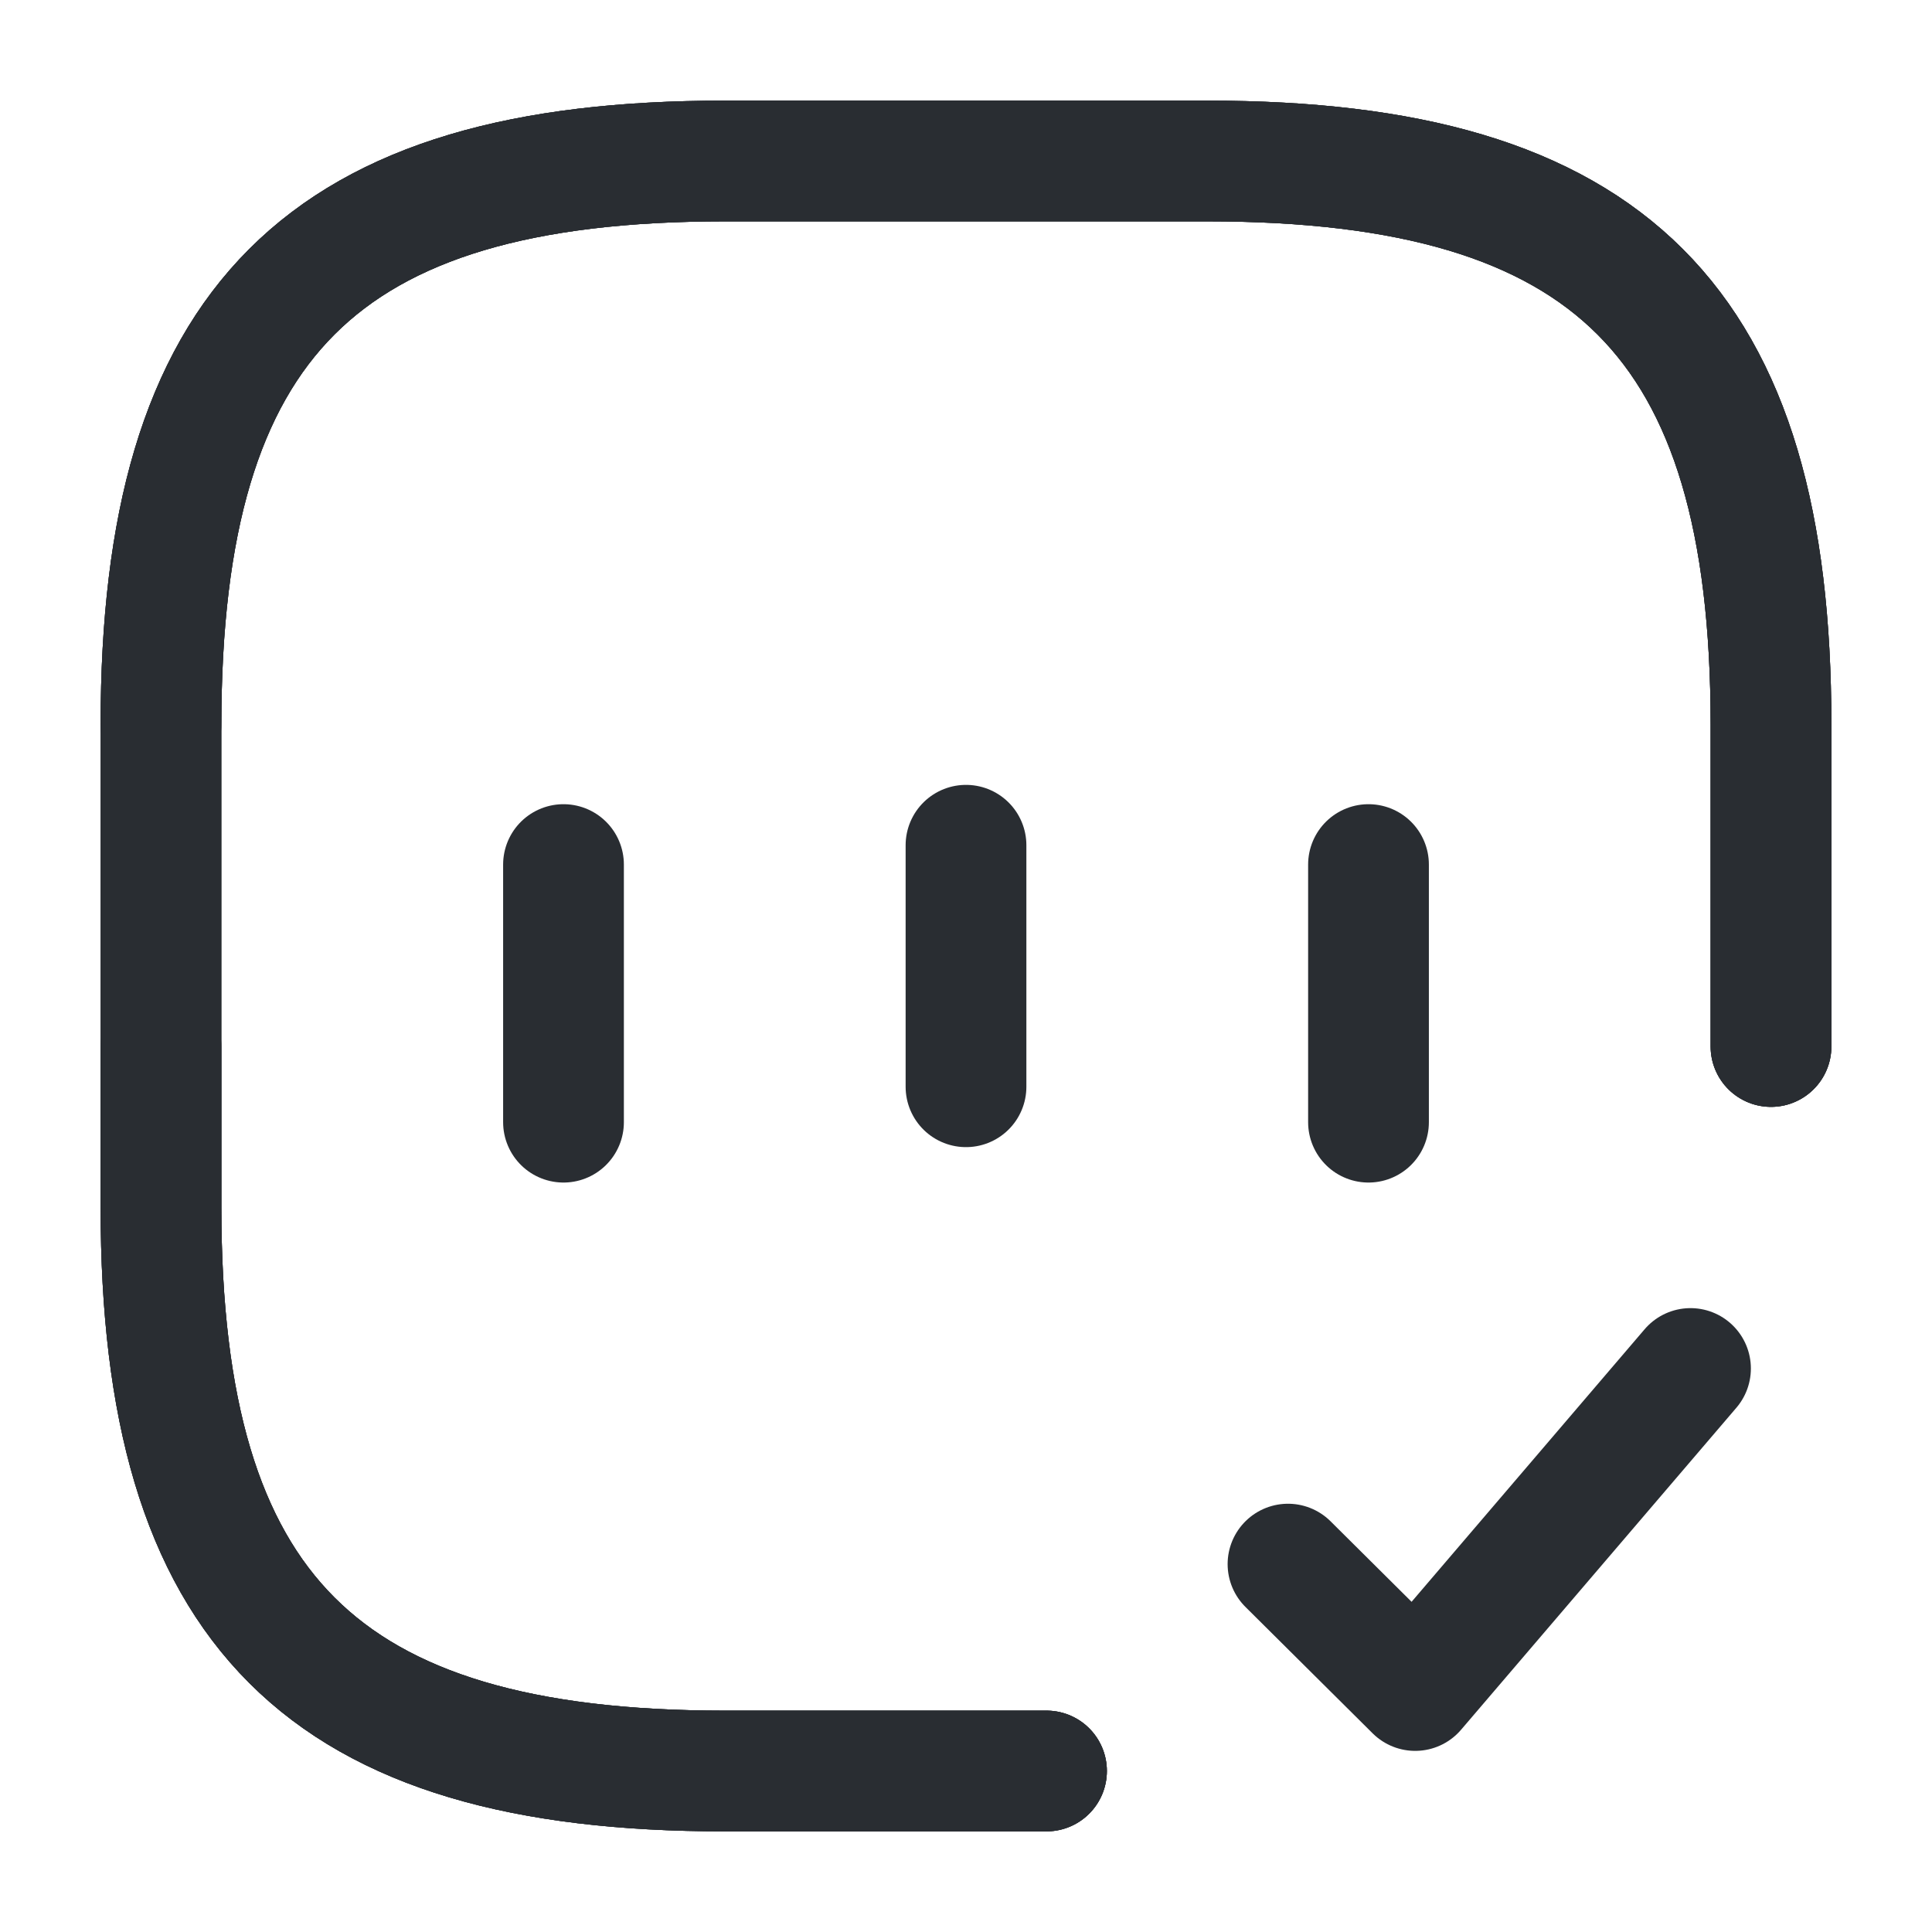
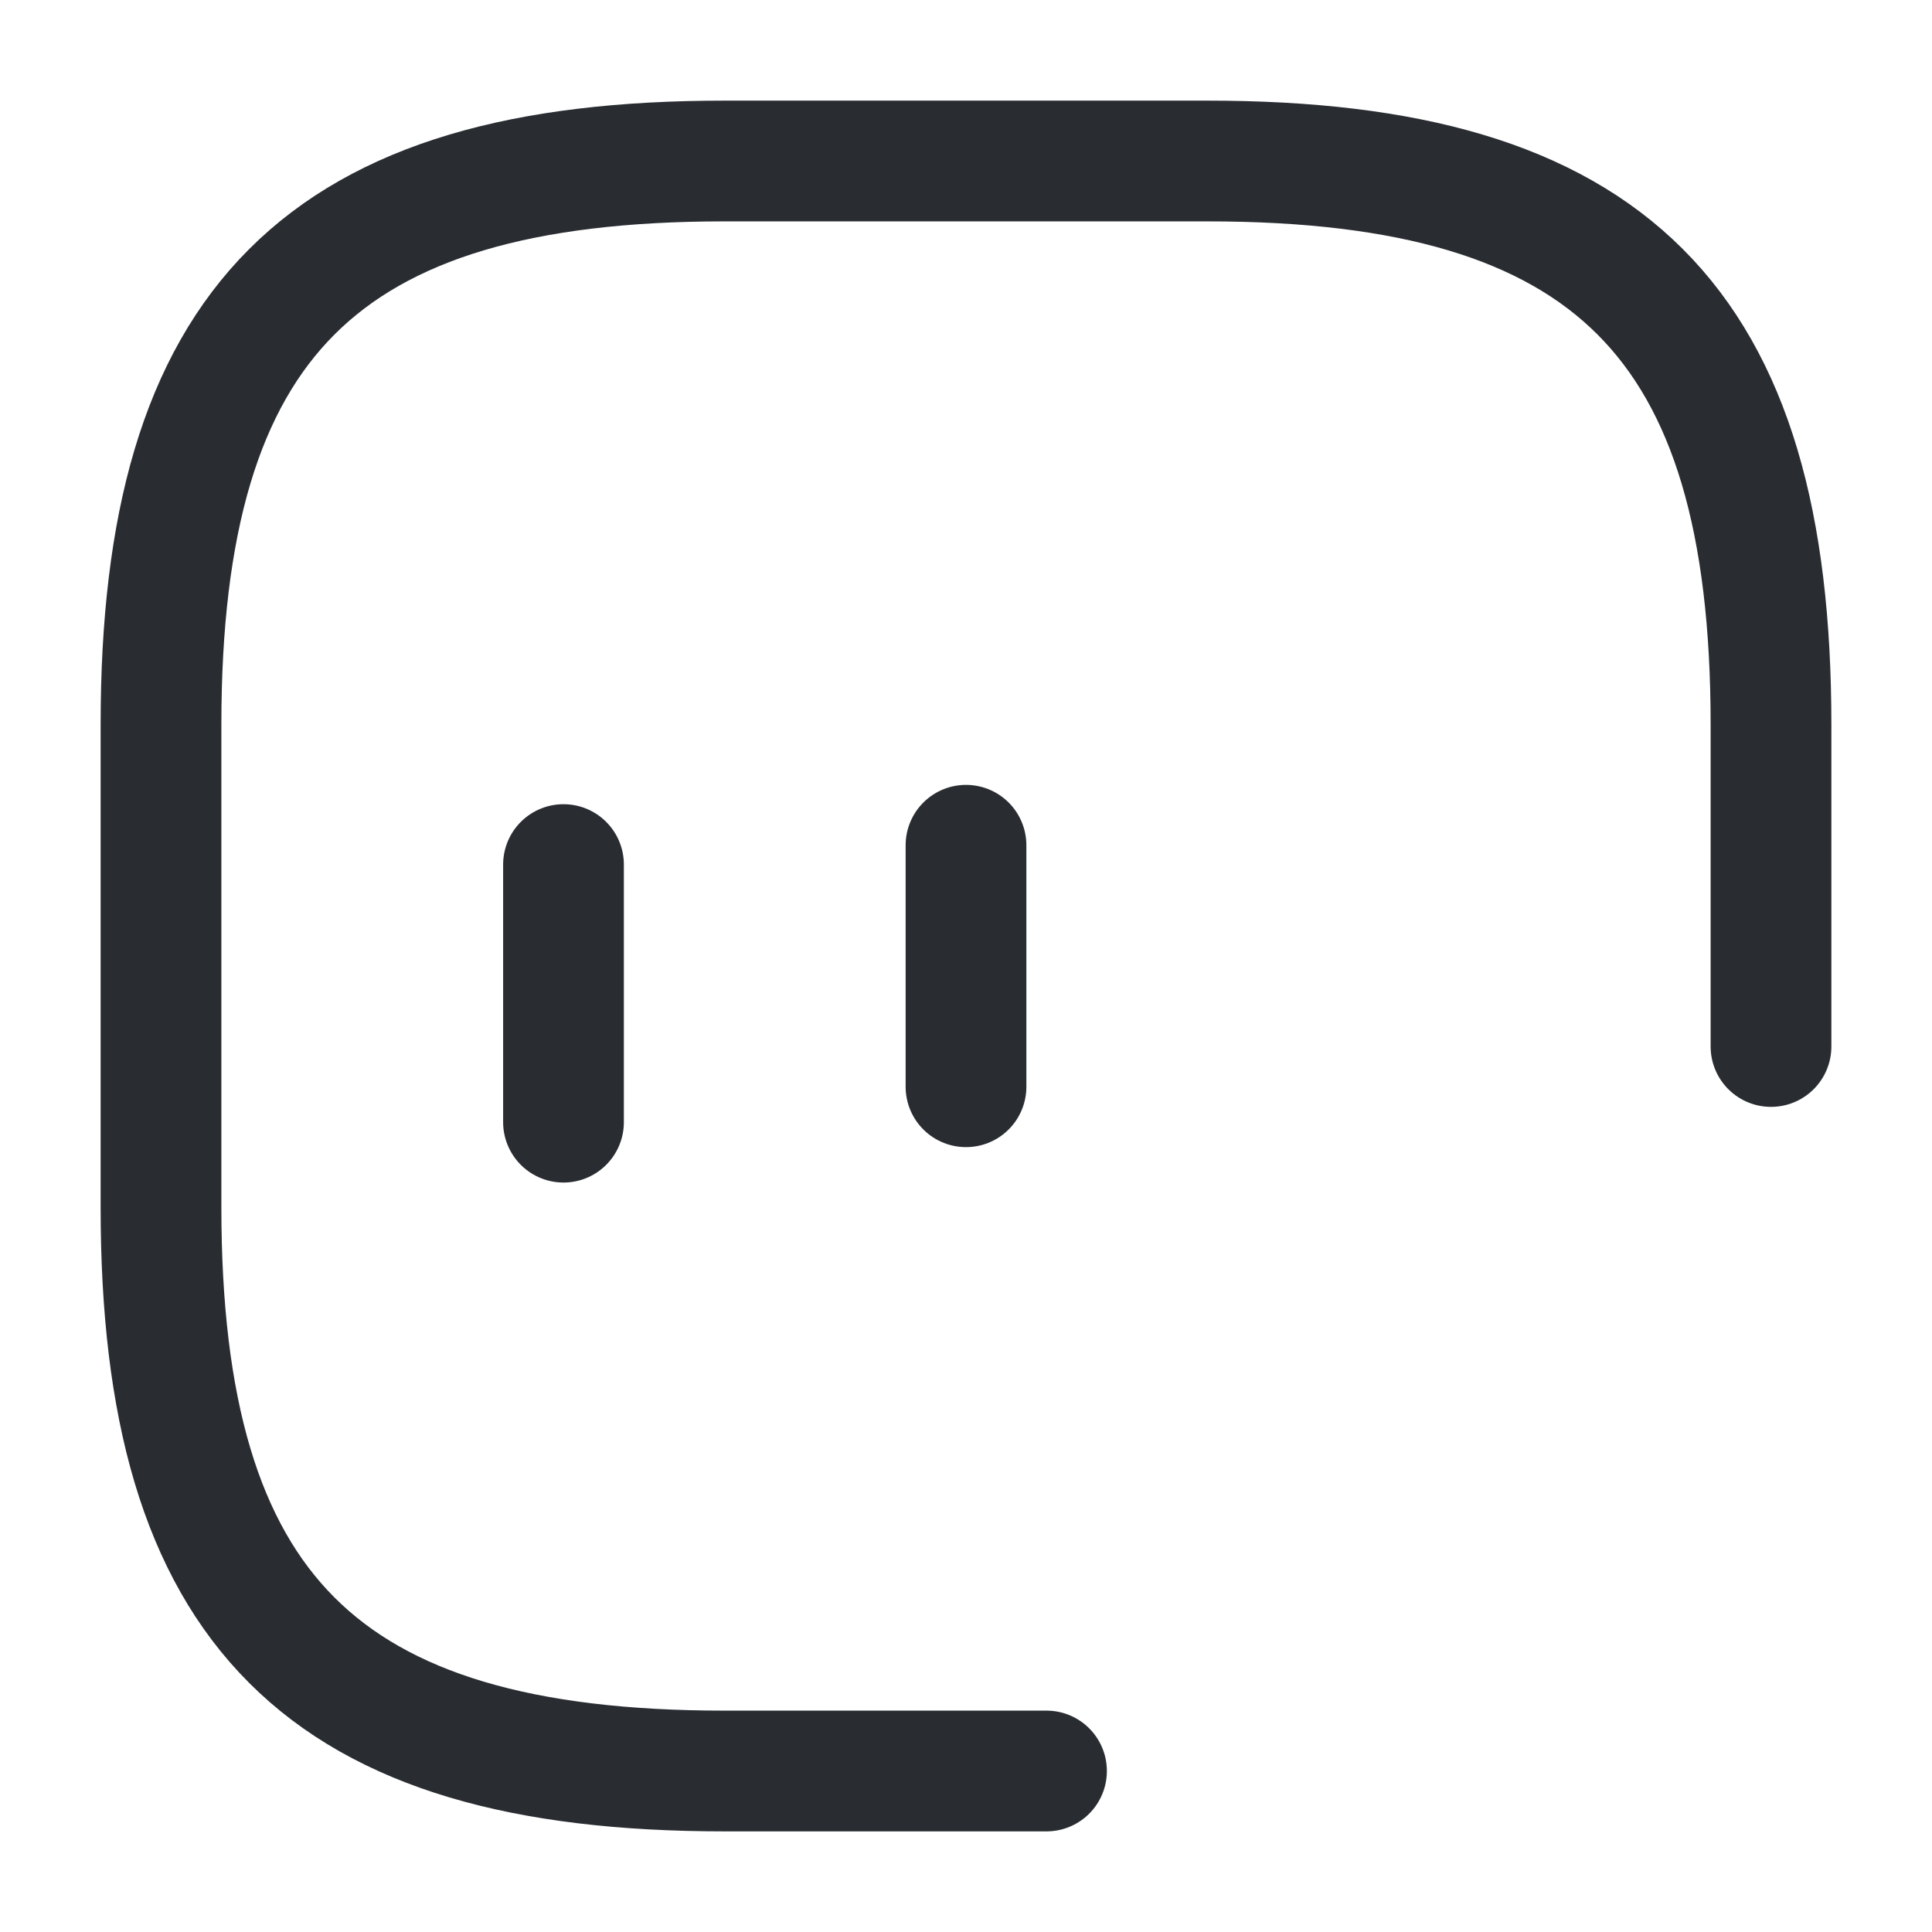
<svg xmlns="http://www.w3.org/2000/svg" width="24" height="24" viewBox="0 0 24 24" fill="none">
  <path d="M22 13V9C22 4 20 2 15 2H9C4 2 2 4 2 9V15C2 20 4 22 9 22H13" stroke="#292D32" stroke-width="1.5" stroke-linecap="round" stroke-linejoin="round" />
-   <path d="M22 13V9C22 4 20 2 15 2H9C4 2 2 4 2 9V15C2 20 4 22 9 22H13" stroke="#292D32" stroke-width="1.5" stroke-linecap="round" stroke-linejoin="round" />
  <path d="M7 10.74V13.94" stroke="#292D32" stroke-width="1.5" stroke-linecap="round" stroke-linejoin="round" />
-   <path d="M17 10.74V13.94" stroke="#292D32" stroke-width="1.5" stroke-linecap="round" stroke-linejoin="round" />
-   <path d="M2 13V15C2 20 4 22 9 22H13" stroke="#292D32" stroke-width="1.5" stroke-linecap="round" stroke-linejoin="round" />
-   <path d="M22 13V9C22 4 20 2 15 2H9C4 2 2 4 2 9" stroke="#292D32" stroke-width="1.5" stroke-linecap="round" stroke-linejoin="round" />
-   <path d="M16 19.43L17.58 21L21 17" stroke="#292D32" stroke-width="1.5" stroke-linecap="round" stroke-linejoin="round" />
  <path d="M12 10.5V13.5" stroke="#292D32" stroke-width="1.5" stroke-linecap="round" stroke-linejoin="round" />
</svg>